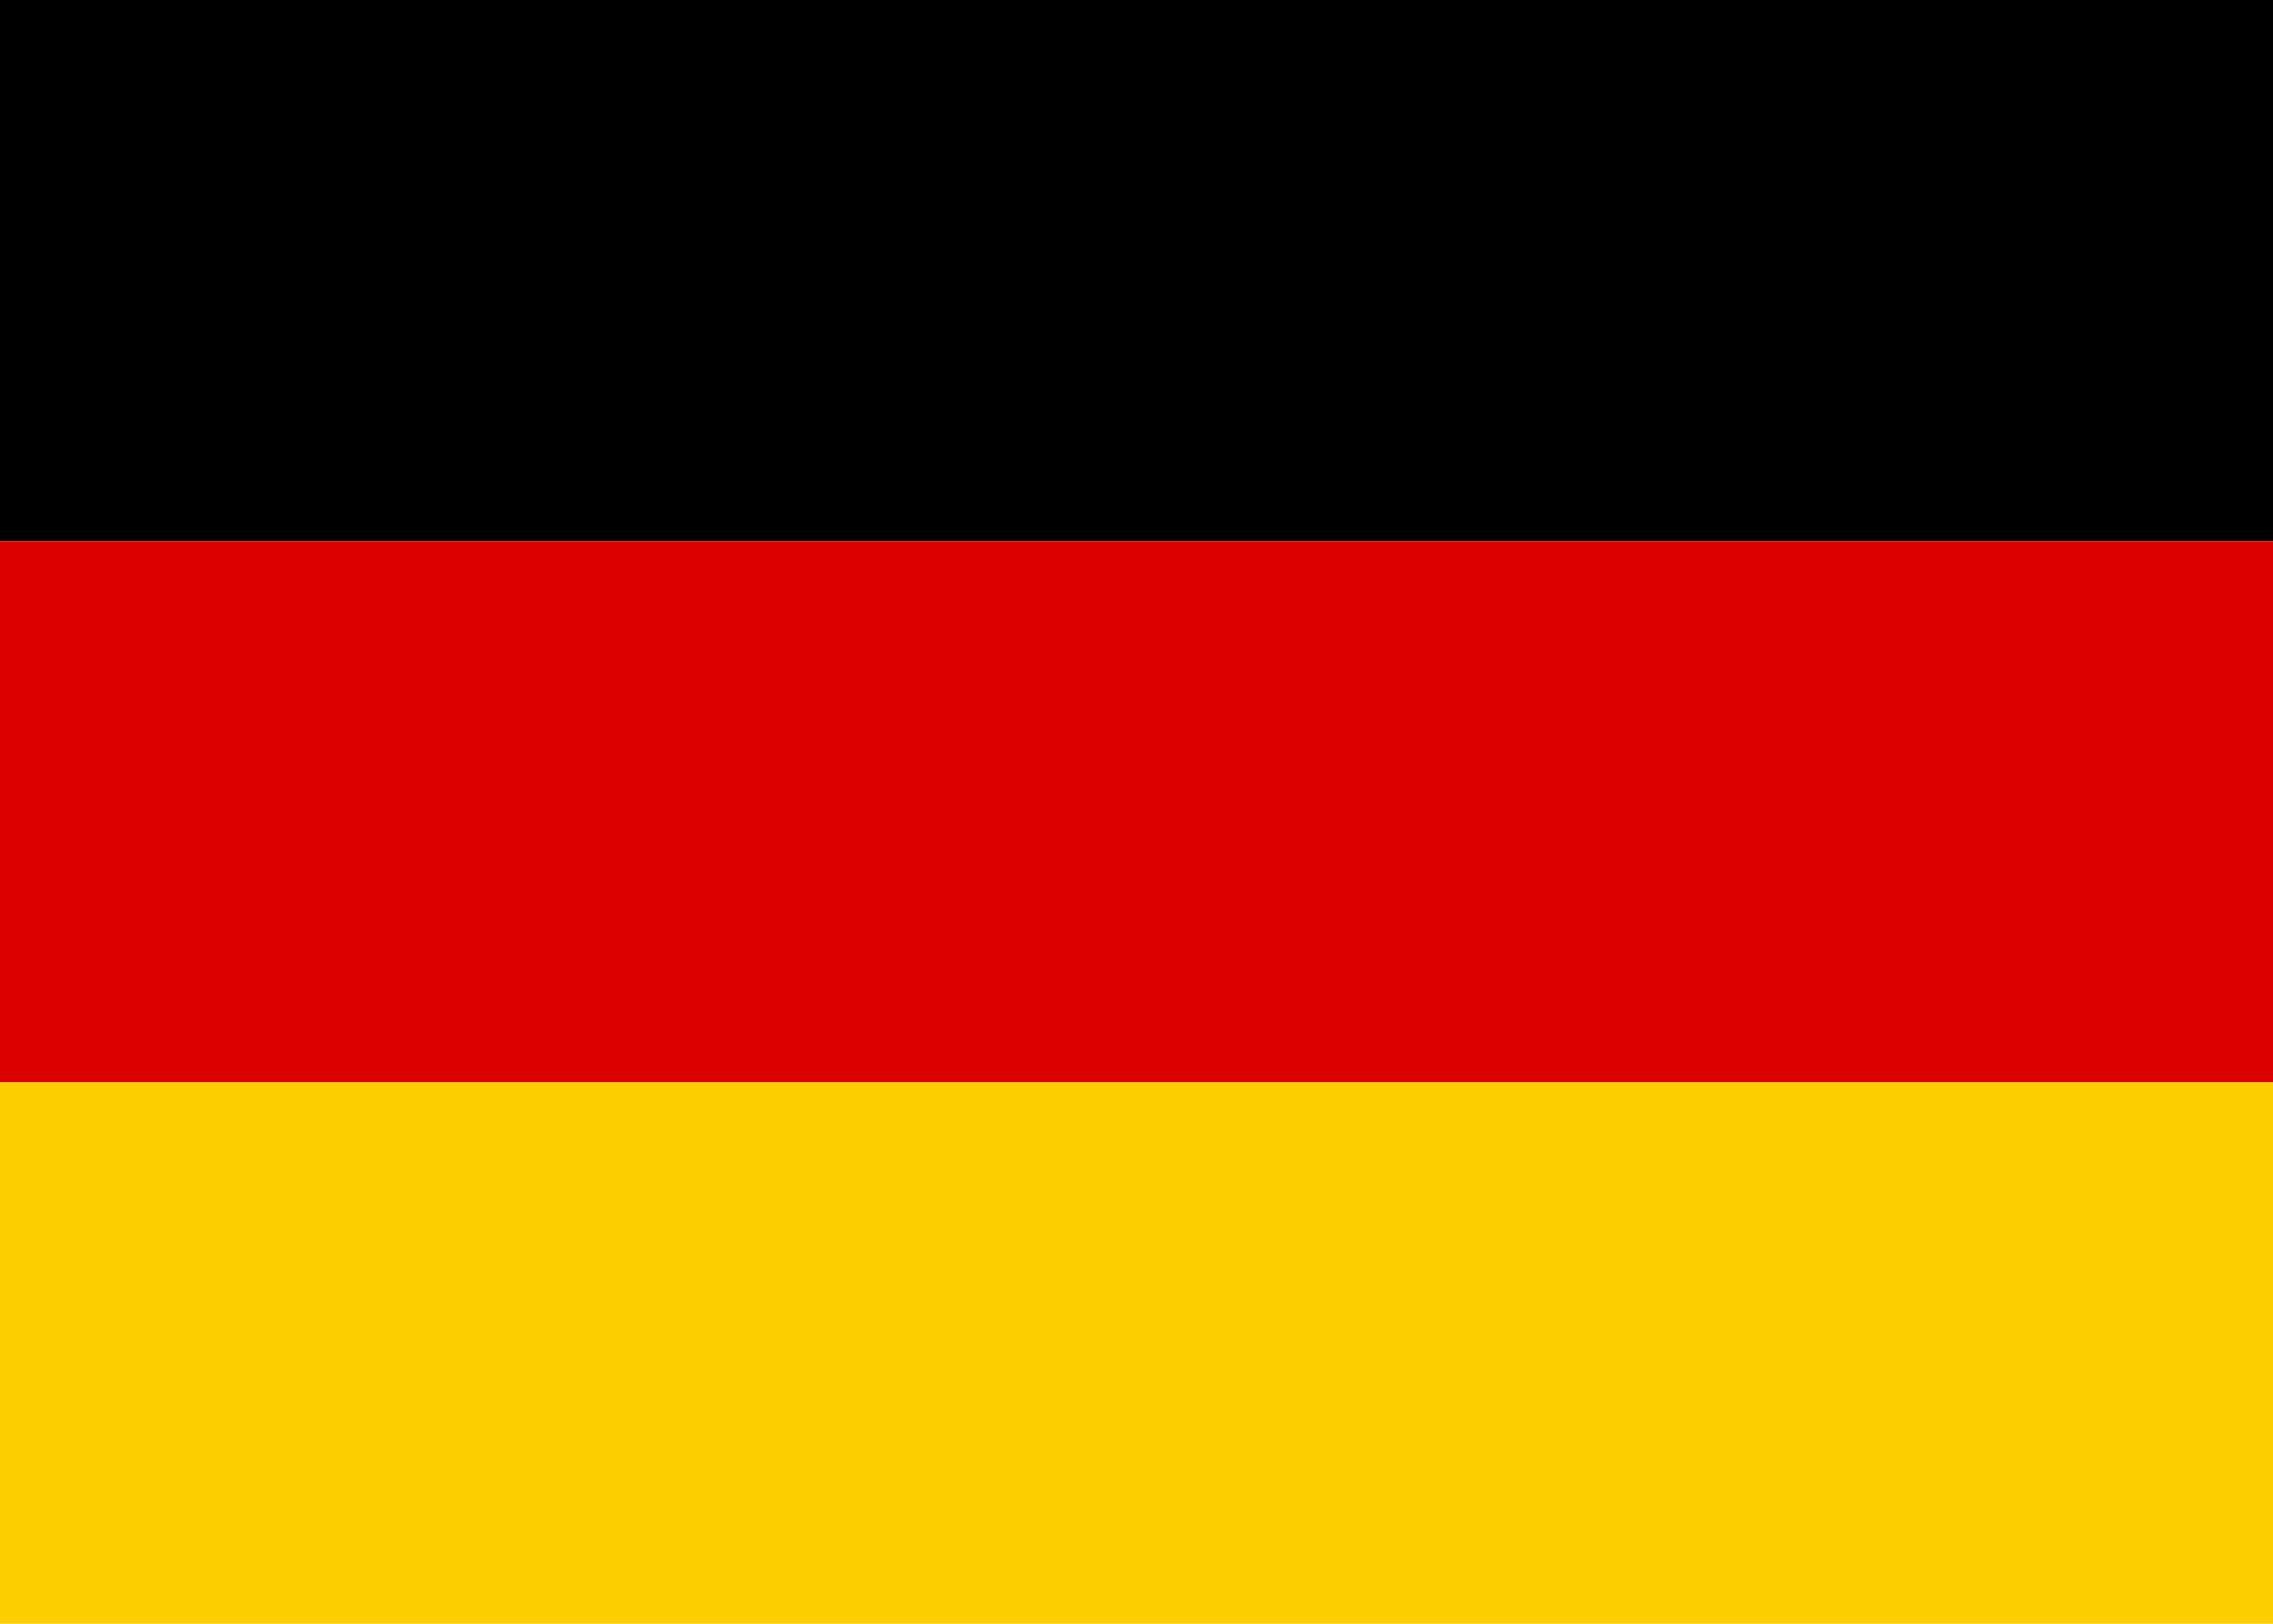
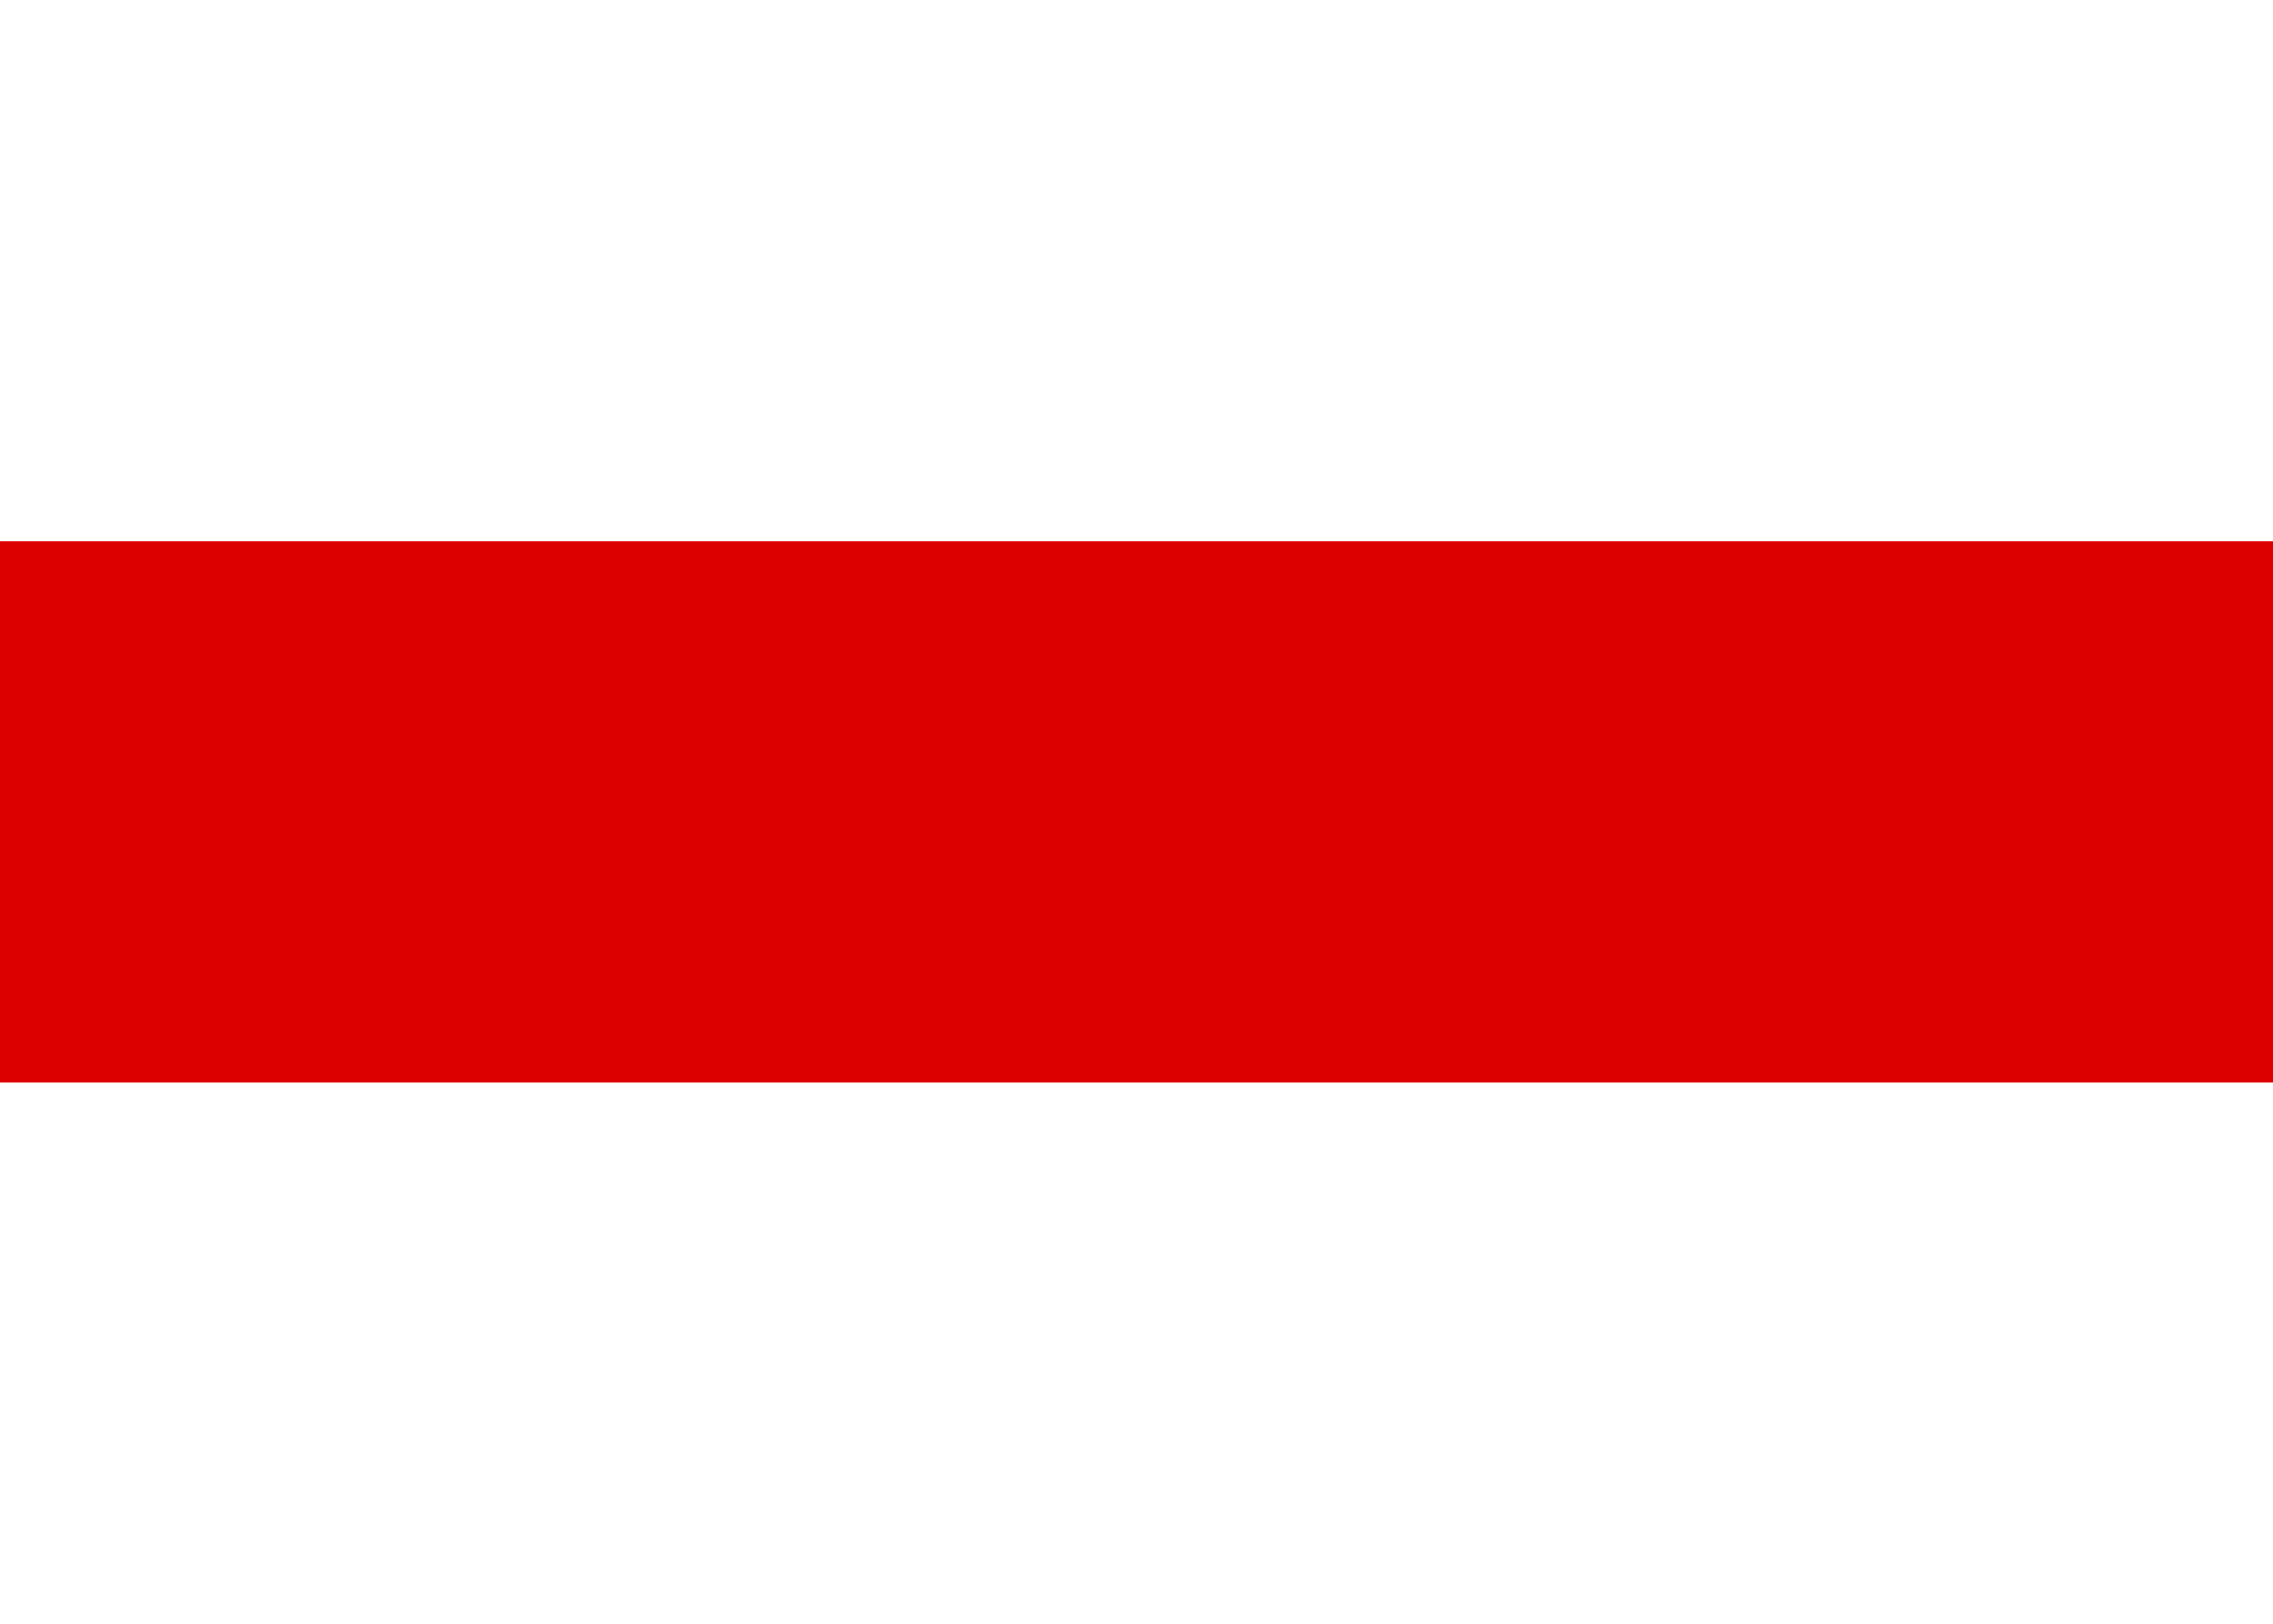
<svg xmlns="http://www.w3.org/2000/svg" width="21" height="15" viewBox="0 0 21 15">
-   <rect id="black_stripe" width="21" height="5" y="0" x="0" fill="#000" />
  <rect id="red_stripe" width="21" height="5" y="5" x="0" fill="#D00" />
-   <rect id="gold_stripe" width="21" height="5" y="10" x="0" fill="#FFCE00" />
</svg>